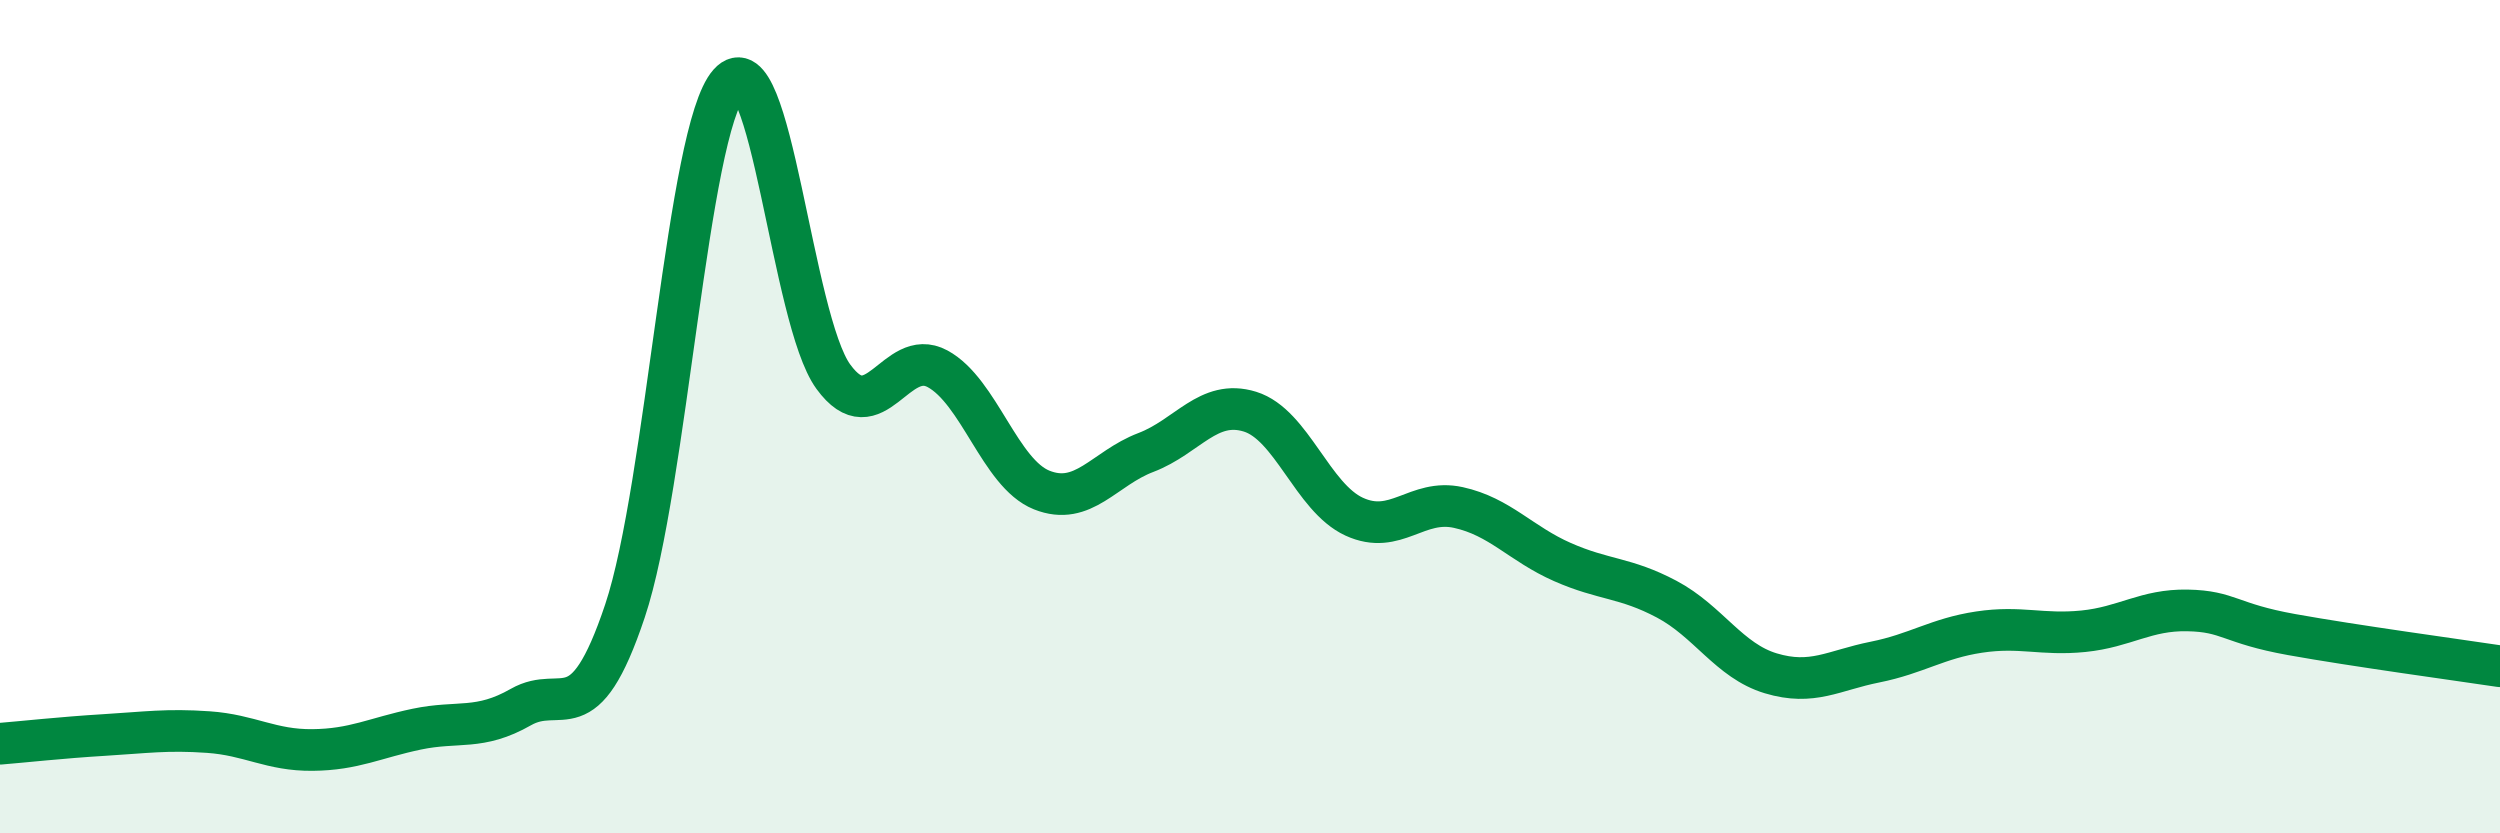
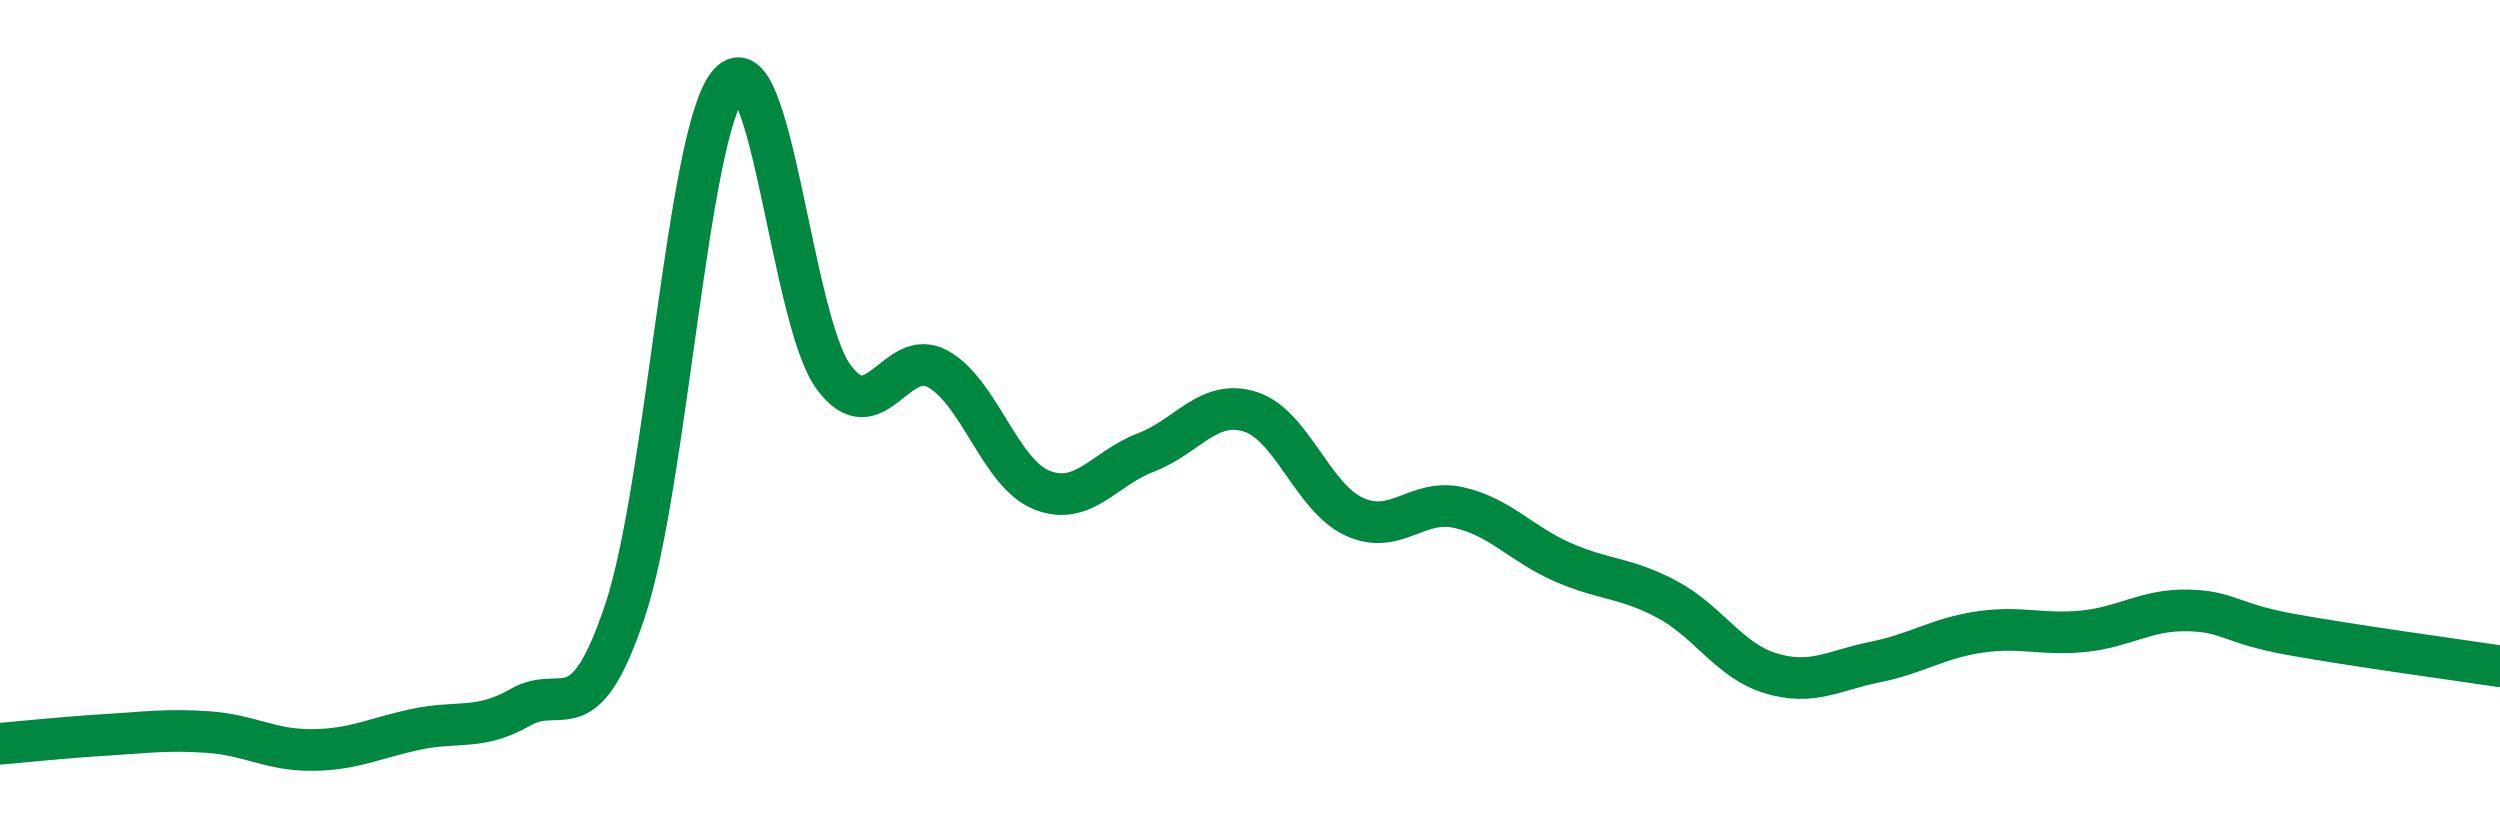
<svg xmlns="http://www.w3.org/2000/svg" width="60" height="20" viewBox="0 0 60 20">
-   <path d="M 0,17.85 C 0.5,17.81 1.5,17.7 2.5,17.64 C 3.5,17.58 4,17.5 5,17.57 C 6,17.64 6.5,18.01 7.5,18 C 8.5,17.99 9,17.71 10,17.5 C 11,17.29 11.5,17.54 12.5,16.97 C 13.5,16.4 14,17.65 15,14.66 C 16,11.67 16.5,3.12 17.5,2 C 18.5,0.88 19,7.67 20,9.04 C 21,10.41 21.5,8.31 22.5,8.85 C 23.5,9.39 24,11.36 25,11.76 C 26,12.16 26.5,11.24 27.5,10.86 C 28.5,10.48 29,9.57 30,9.88 C 31,10.19 31.5,11.94 32.5,12.4 C 33.5,12.86 34,11.96 35,12.18 C 36,12.4 36.5,13.05 37.5,13.49 C 38.5,13.93 39,13.85 40,14.38 C 41,14.91 41.5,15.86 42.5,16.16 C 43.5,16.46 44,16.09 45,15.89 C 46,15.69 46.5,15.32 47.5,15.17 C 48.5,15.02 49,15.25 50,15.15 C 51,15.05 51.5,14.63 52.5,14.65 C 53.5,14.67 53.5,14.96 55,15.23 C 56.5,15.5 59,15.84 60,15.99L60 20L0 20Z" fill="#008740" opacity="0.1" stroke-linecap="round" stroke-linejoin="round" />
  <path d="M 0,17.85 C 0.5,17.81 1.5,17.7 2.5,17.64 C 3.5,17.58 4,17.5 5,17.57 C 6,17.64 6.5,18.01 7.5,18 C 8.5,17.99 9,17.71 10,17.5 C 11,17.29 11.5,17.54 12.5,16.97 C 13.5,16.4 14,17.65 15,14.66 C 16,11.67 16.5,3.12 17.5,2 C 18.5,0.88 19,7.67 20,9.04 C 21,10.41 21.5,8.31 22.5,8.85 C 23.5,9.39 24,11.36 25,11.76 C 26,12.16 26.5,11.24 27.5,10.86 C 28.5,10.48 29,9.57 30,9.88 C 31,10.19 31.5,11.94 32.5,12.4 C 33.5,12.86 34,11.96 35,12.18 C 36,12.4 36.5,13.05 37.5,13.49 C 38.5,13.93 39,13.85 40,14.38 C 41,14.91 41.5,15.86 42.5,16.16 C 43.5,16.46 44,16.09 45,15.89 C 46,15.69 46.5,15.32 47.5,15.17 C 48.5,15.02 49,15.25 50,15.15 C 51,15.05 51.5,14.63 52.5,14.65 C 53.5,14.67 53.5,14.96 55,15.23 C 56.5,15.5 59,15.84 60,15.99" stroke="#008740" stroke-width="1" fill="none" stroke-linecap="round" stroke-linejoin="round" />
</svg>